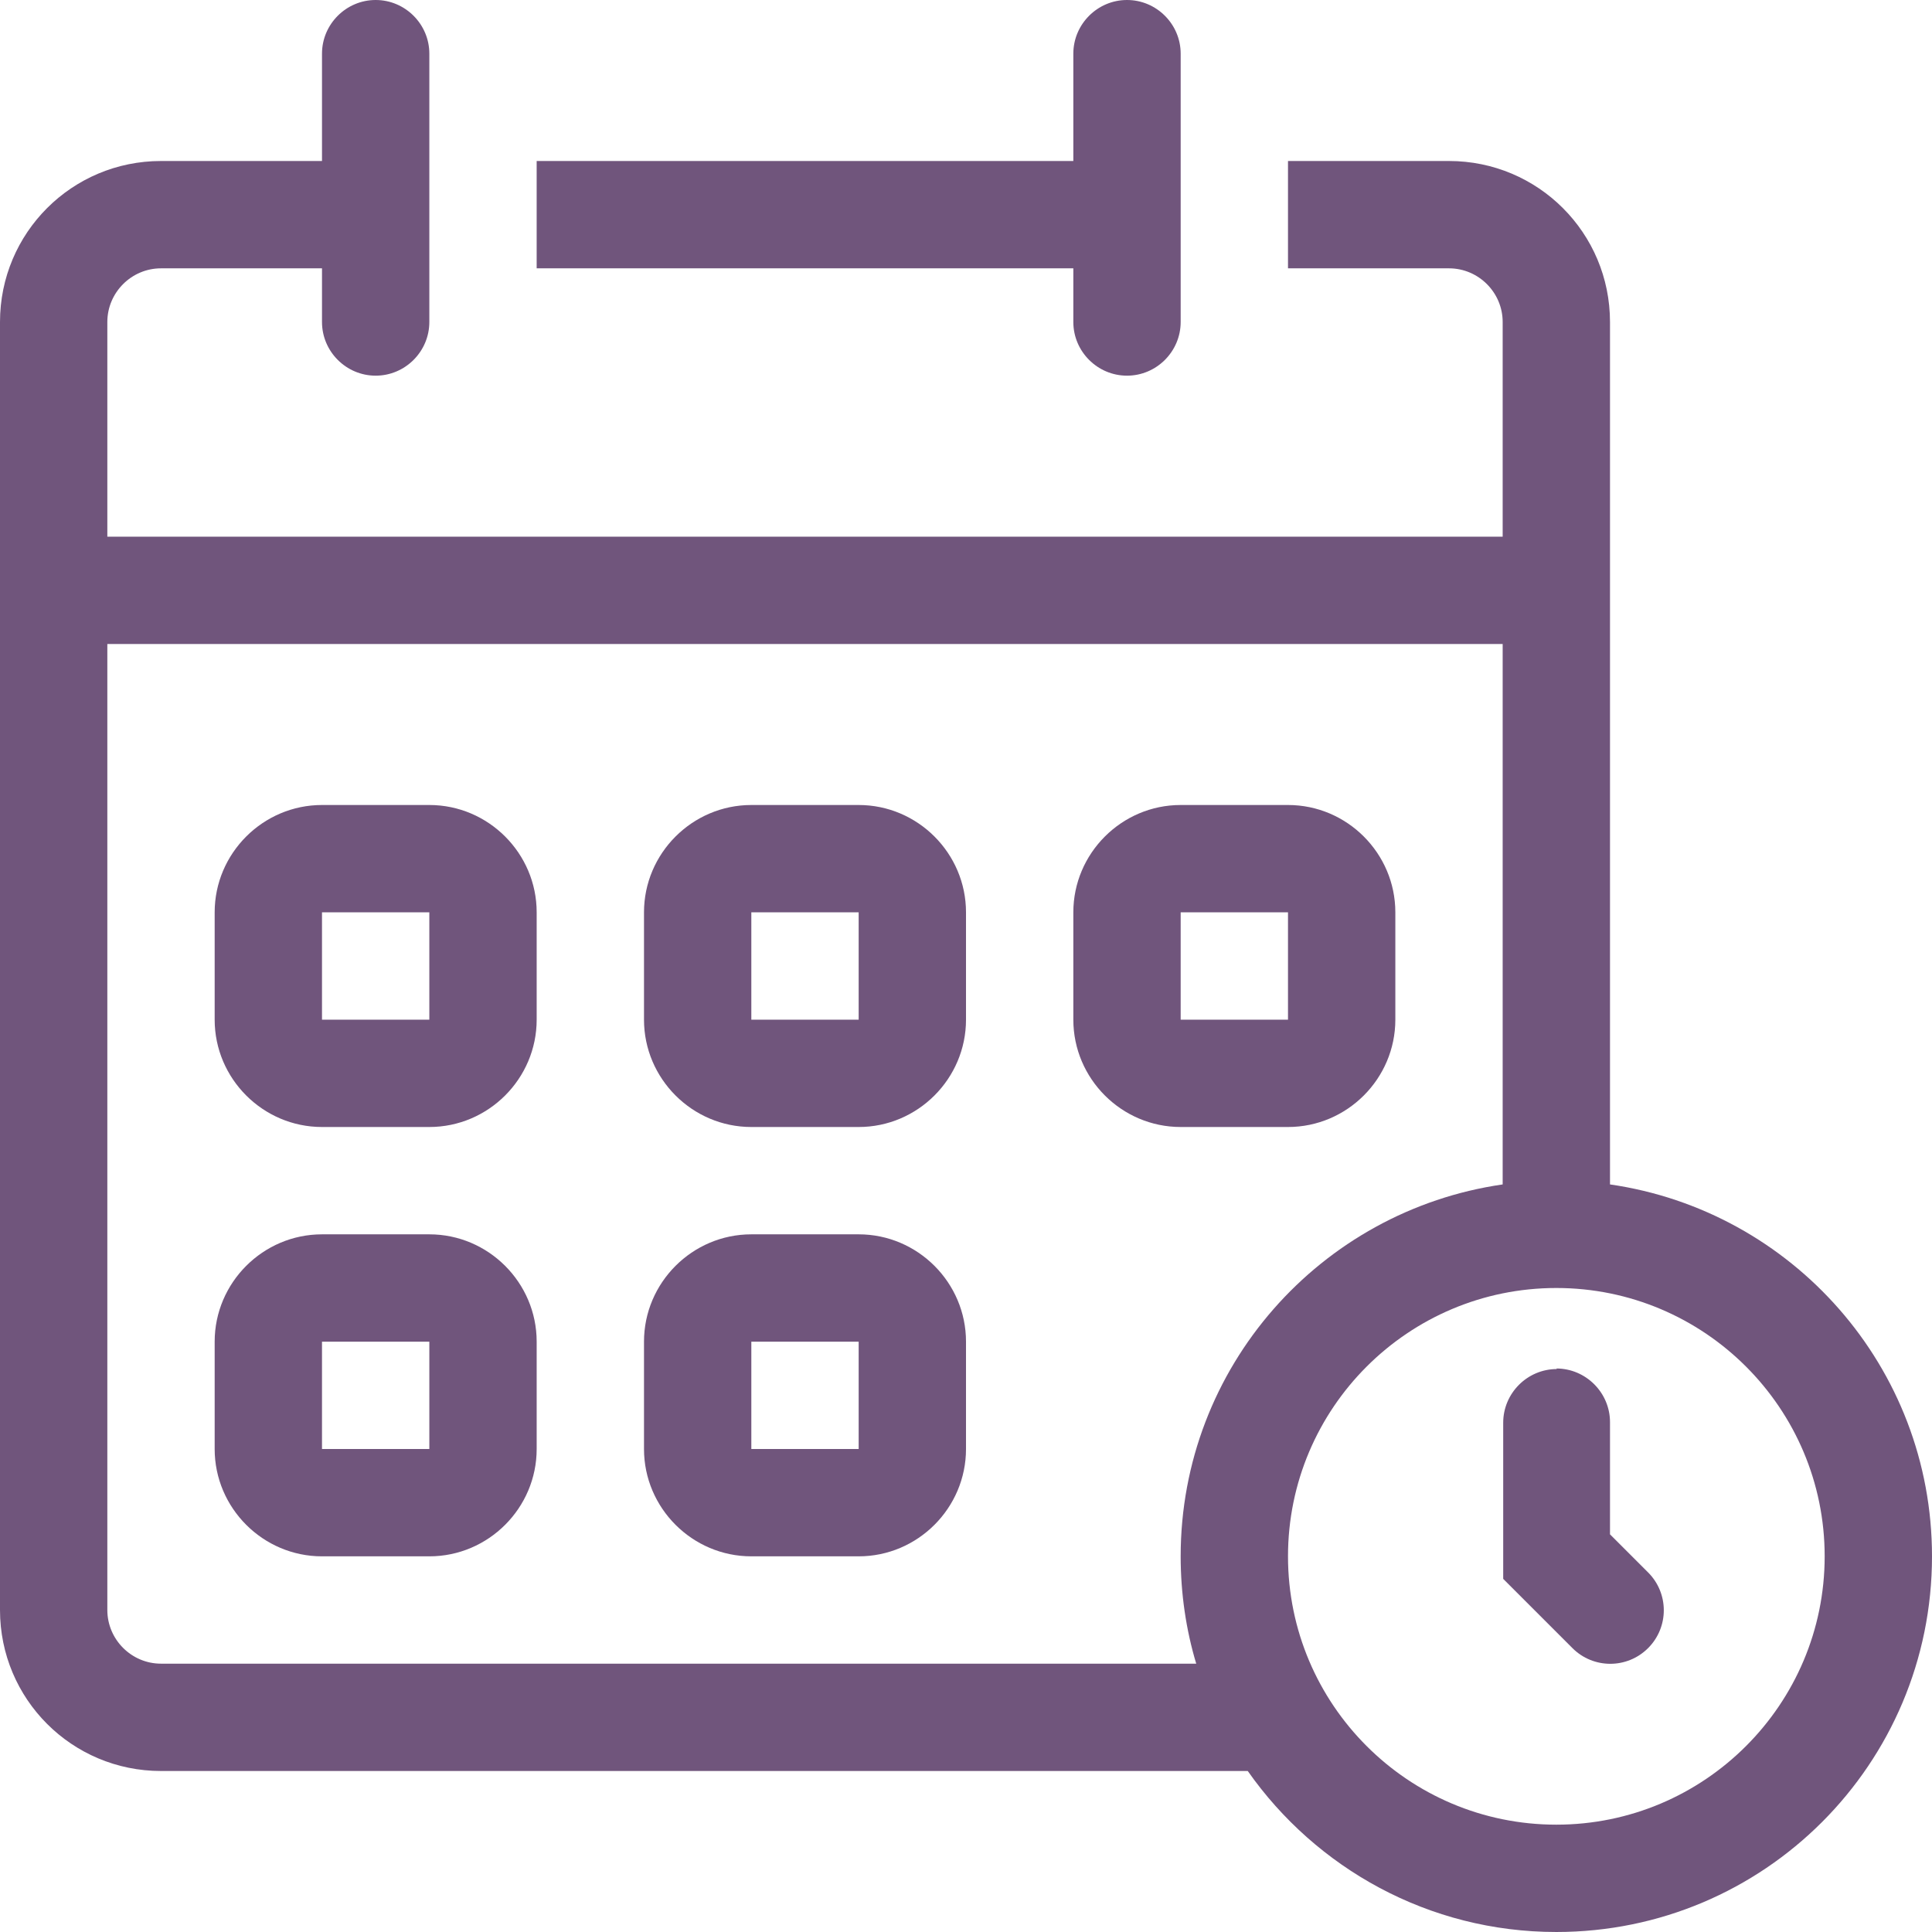
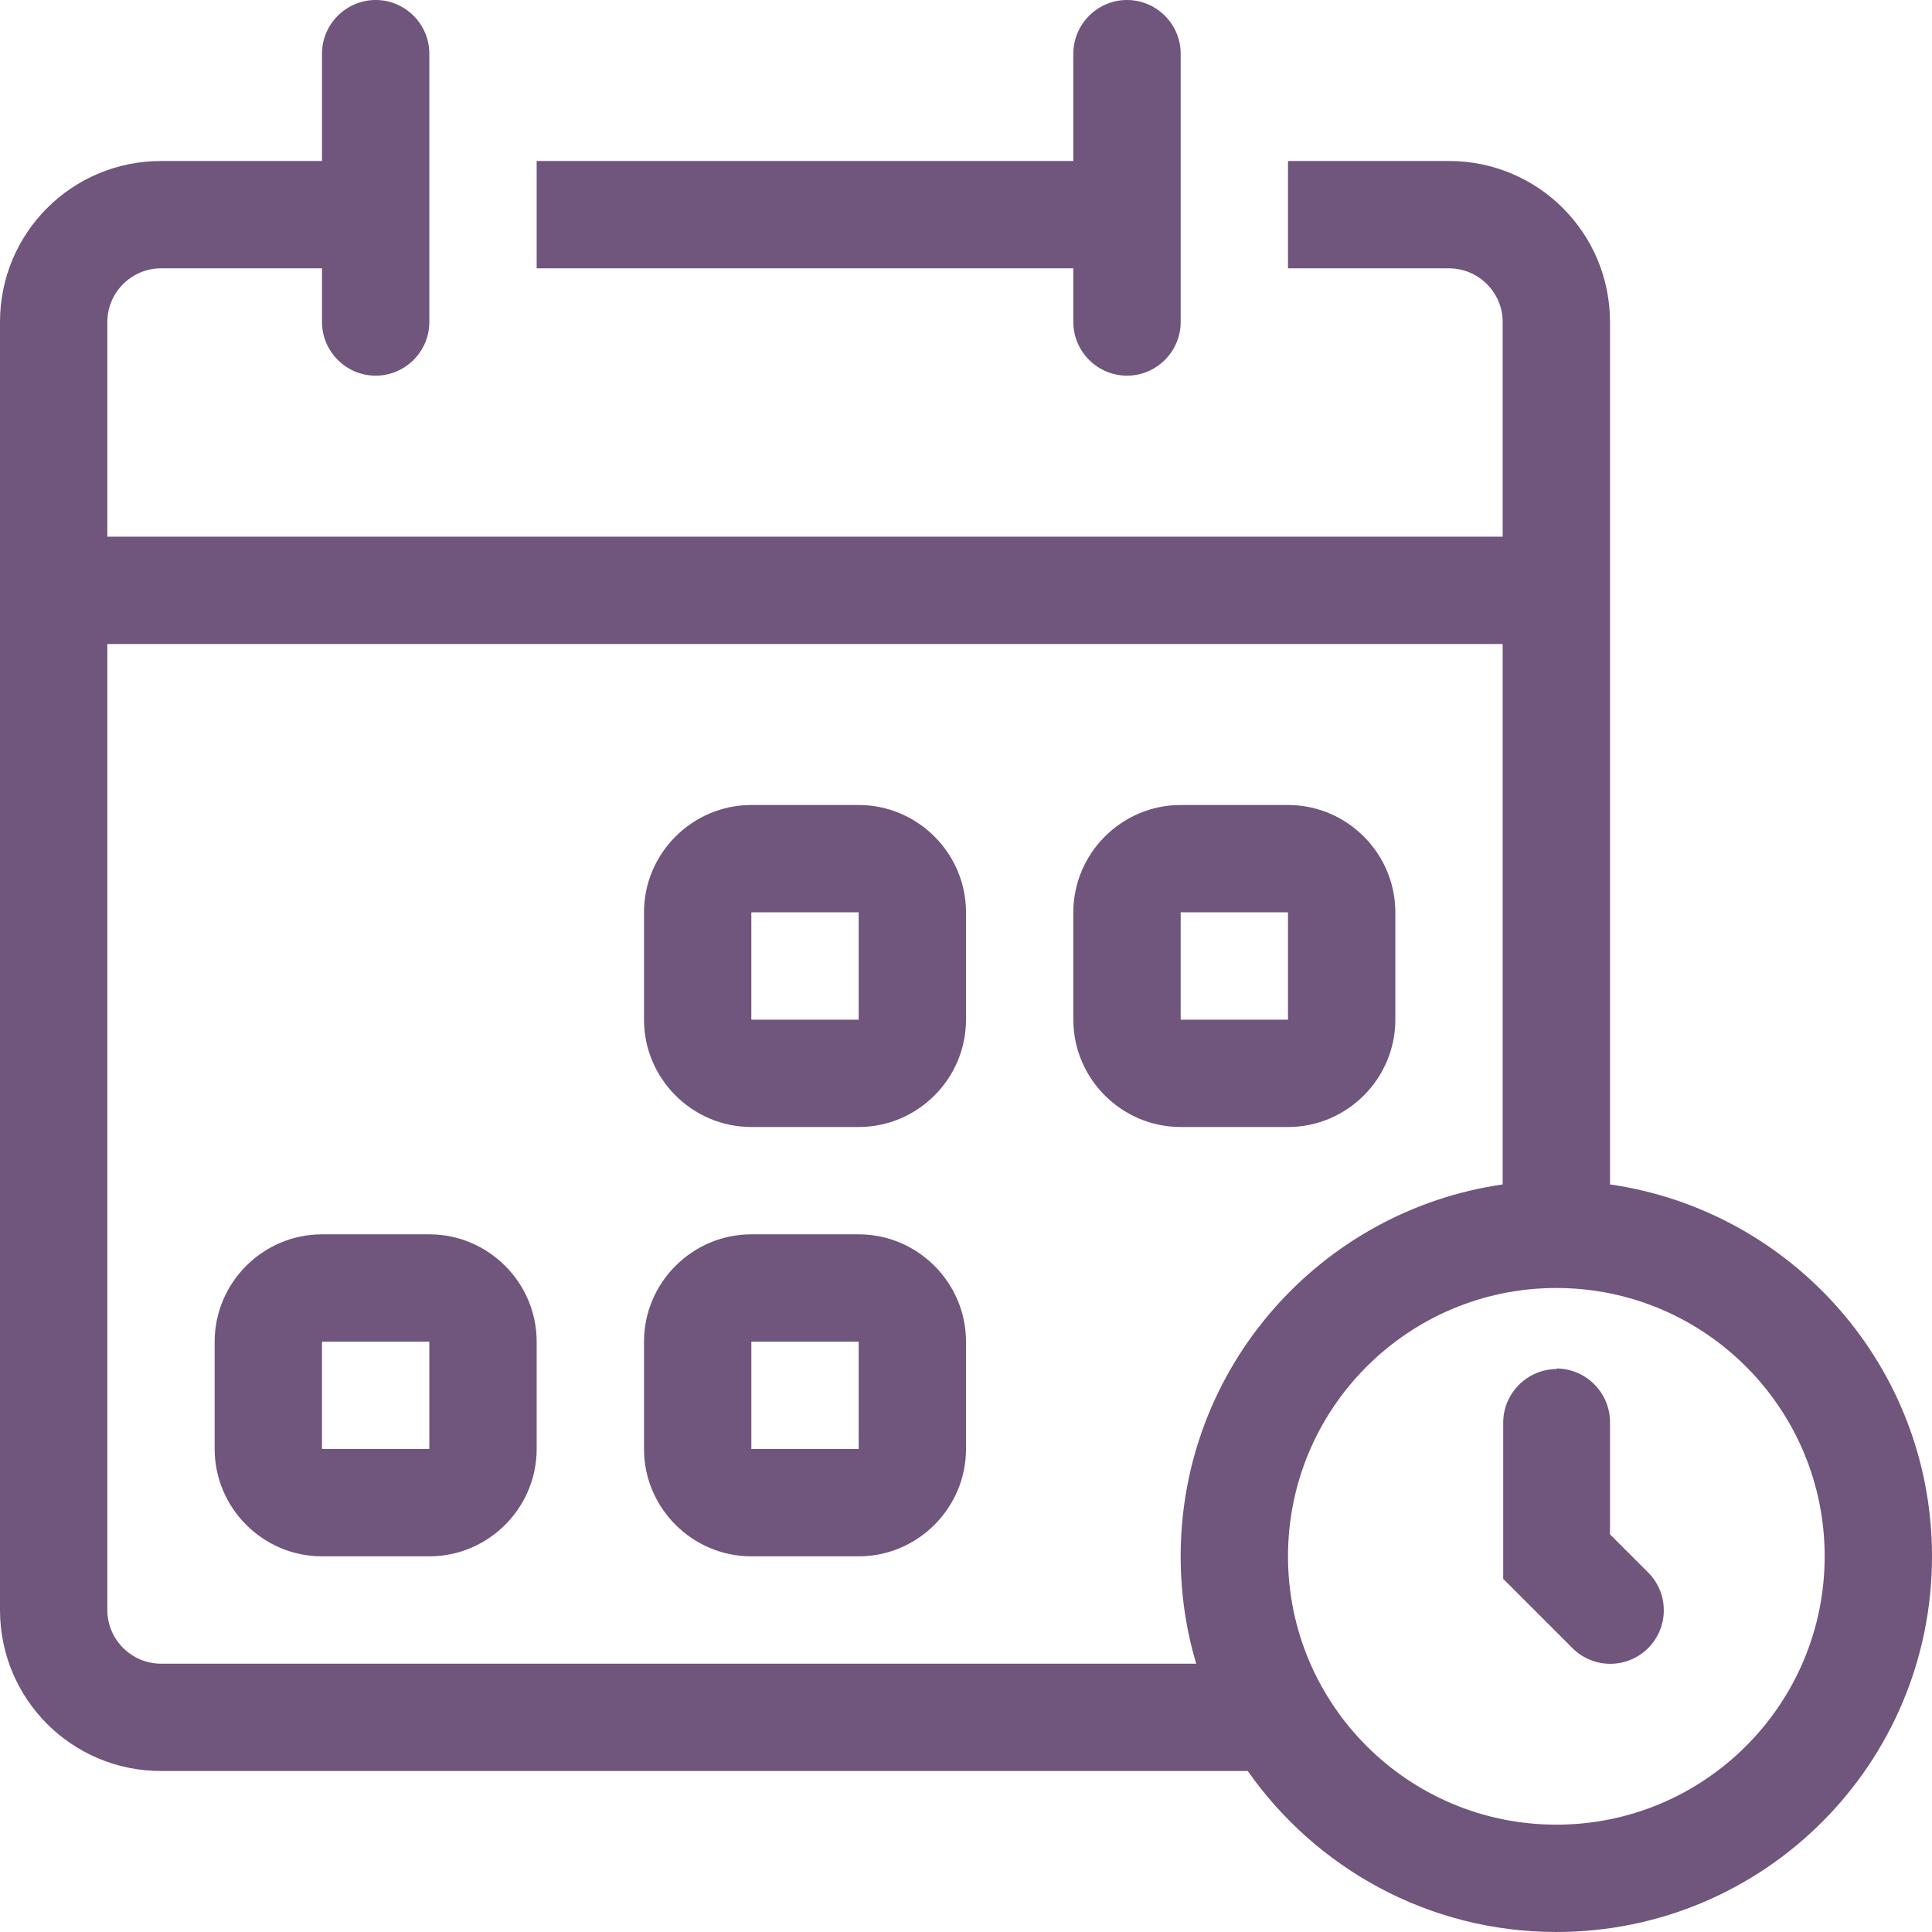
<svg xmlns="http://www.w3.org/2000/svg" id="Layer_2" data-name="Layer 2" viewBox="0 0 36 36">
  <defs>
    <style>
      .cls-1 {
        fill-rule: evenodd;
      }

      .cls-1, .cls-2 {
        fill: #70557c;
      }
    </style>
  </defs>
  <g id="Layer_1-2" data-name="Layer 1">
    <g>
-       <path class="cls-1" d="M4,17c0-1.1.9-2,2-2h2c1.1,0,2,.9,2,2v2c0,1.1-.9,2-2,2h-2c-1.1,0-2-.9-2-2v-2ZM8,17v2h-2v-2h2Z" />
      <path class="cls-1" d="M14,15c-1.1,0-2,.9-2,2v2c0,1.1.9,2,2,2h2c1.1,0,2-.9,2-2v-2c0-1.1-.9-2-2-2h-2ZM16,17h-2v2h2v-2Z" />
      <path class="cls-1" d="M20,17c0-1.1.9-2,2-2h2c1.1,0,2,.9,2,2v2c0,1.1-.9,2-2,2h-2c-1.1,0-2-.9-2-2v-2ZM22,17h2v2h-2v-2Z" />
      <path class="cls-1" d="M6,23c-1.1,0-2,.9-2,2v2c0,1.1.9,2,2,2h2c1.1,0,2-.9,2-2v-2c0-1.1-.9-2-2-2h-2ZM6,25v2h2v-2h-2Z" />
      <path class="cls-1" d="M12,25c0-1.1.9-2,2-2h2c1.1,0,2,.9,2,2v2c0,1.1-.9,2-2,2h-2c-1.1,0-2-.9-2-2v-2ZM14,25h2v2h-2v-2Z" />
      <path class="cls-2" d="M29,25.5c.55,0,1,.45,1,1v2.09l.71.71c.39.39.39,1.02,0,1.41s-1.02.39-1.41,0l-1.29-1.29v-2.91c0-.55.45-1,1-1Z" />
      <path class="cls-1" d="M6,1c0-.55.45-1,1-1s1,.45,1,1v5c0,.55-.45,1-1,1s-1-.45-1-1v-1h-3c-.55,0-1,.45-1,1v4h26v-4c0-.55-.45-1-1-1h-3v-2h3c1.66,0,3,1.34,3,3v16.07c3.39.49,6,3.4,6,6.93,0,3.87-3.13,7-7,7-2.38,0-4.48-1.19-5.75-3H3c-1.66,0-3-1.34-3-3V6c0-1.66,1.34-3,3-3h3V1ZM22,29c0-3.53,2.61-6.44,6-6.93v-10.07H2v18c0,.55.45,1,1,1h19.29c-.19-.63-.29-1.31-.29-2ZM29,34c2.76,0,5-2.24,5-5s-2.24-5-5-5-5,2.24-5,5,2.24,5,5,5Z" />
      <path class="cls-2" d="M21,7c-.55,0-1-.45-1-1v-1h-10v-2h10V1c0-.55.45-1,1-1s1,.45,1,1v5c0,.55-.45,1-1,1Z" />
    </g>
  </g>
</svg>